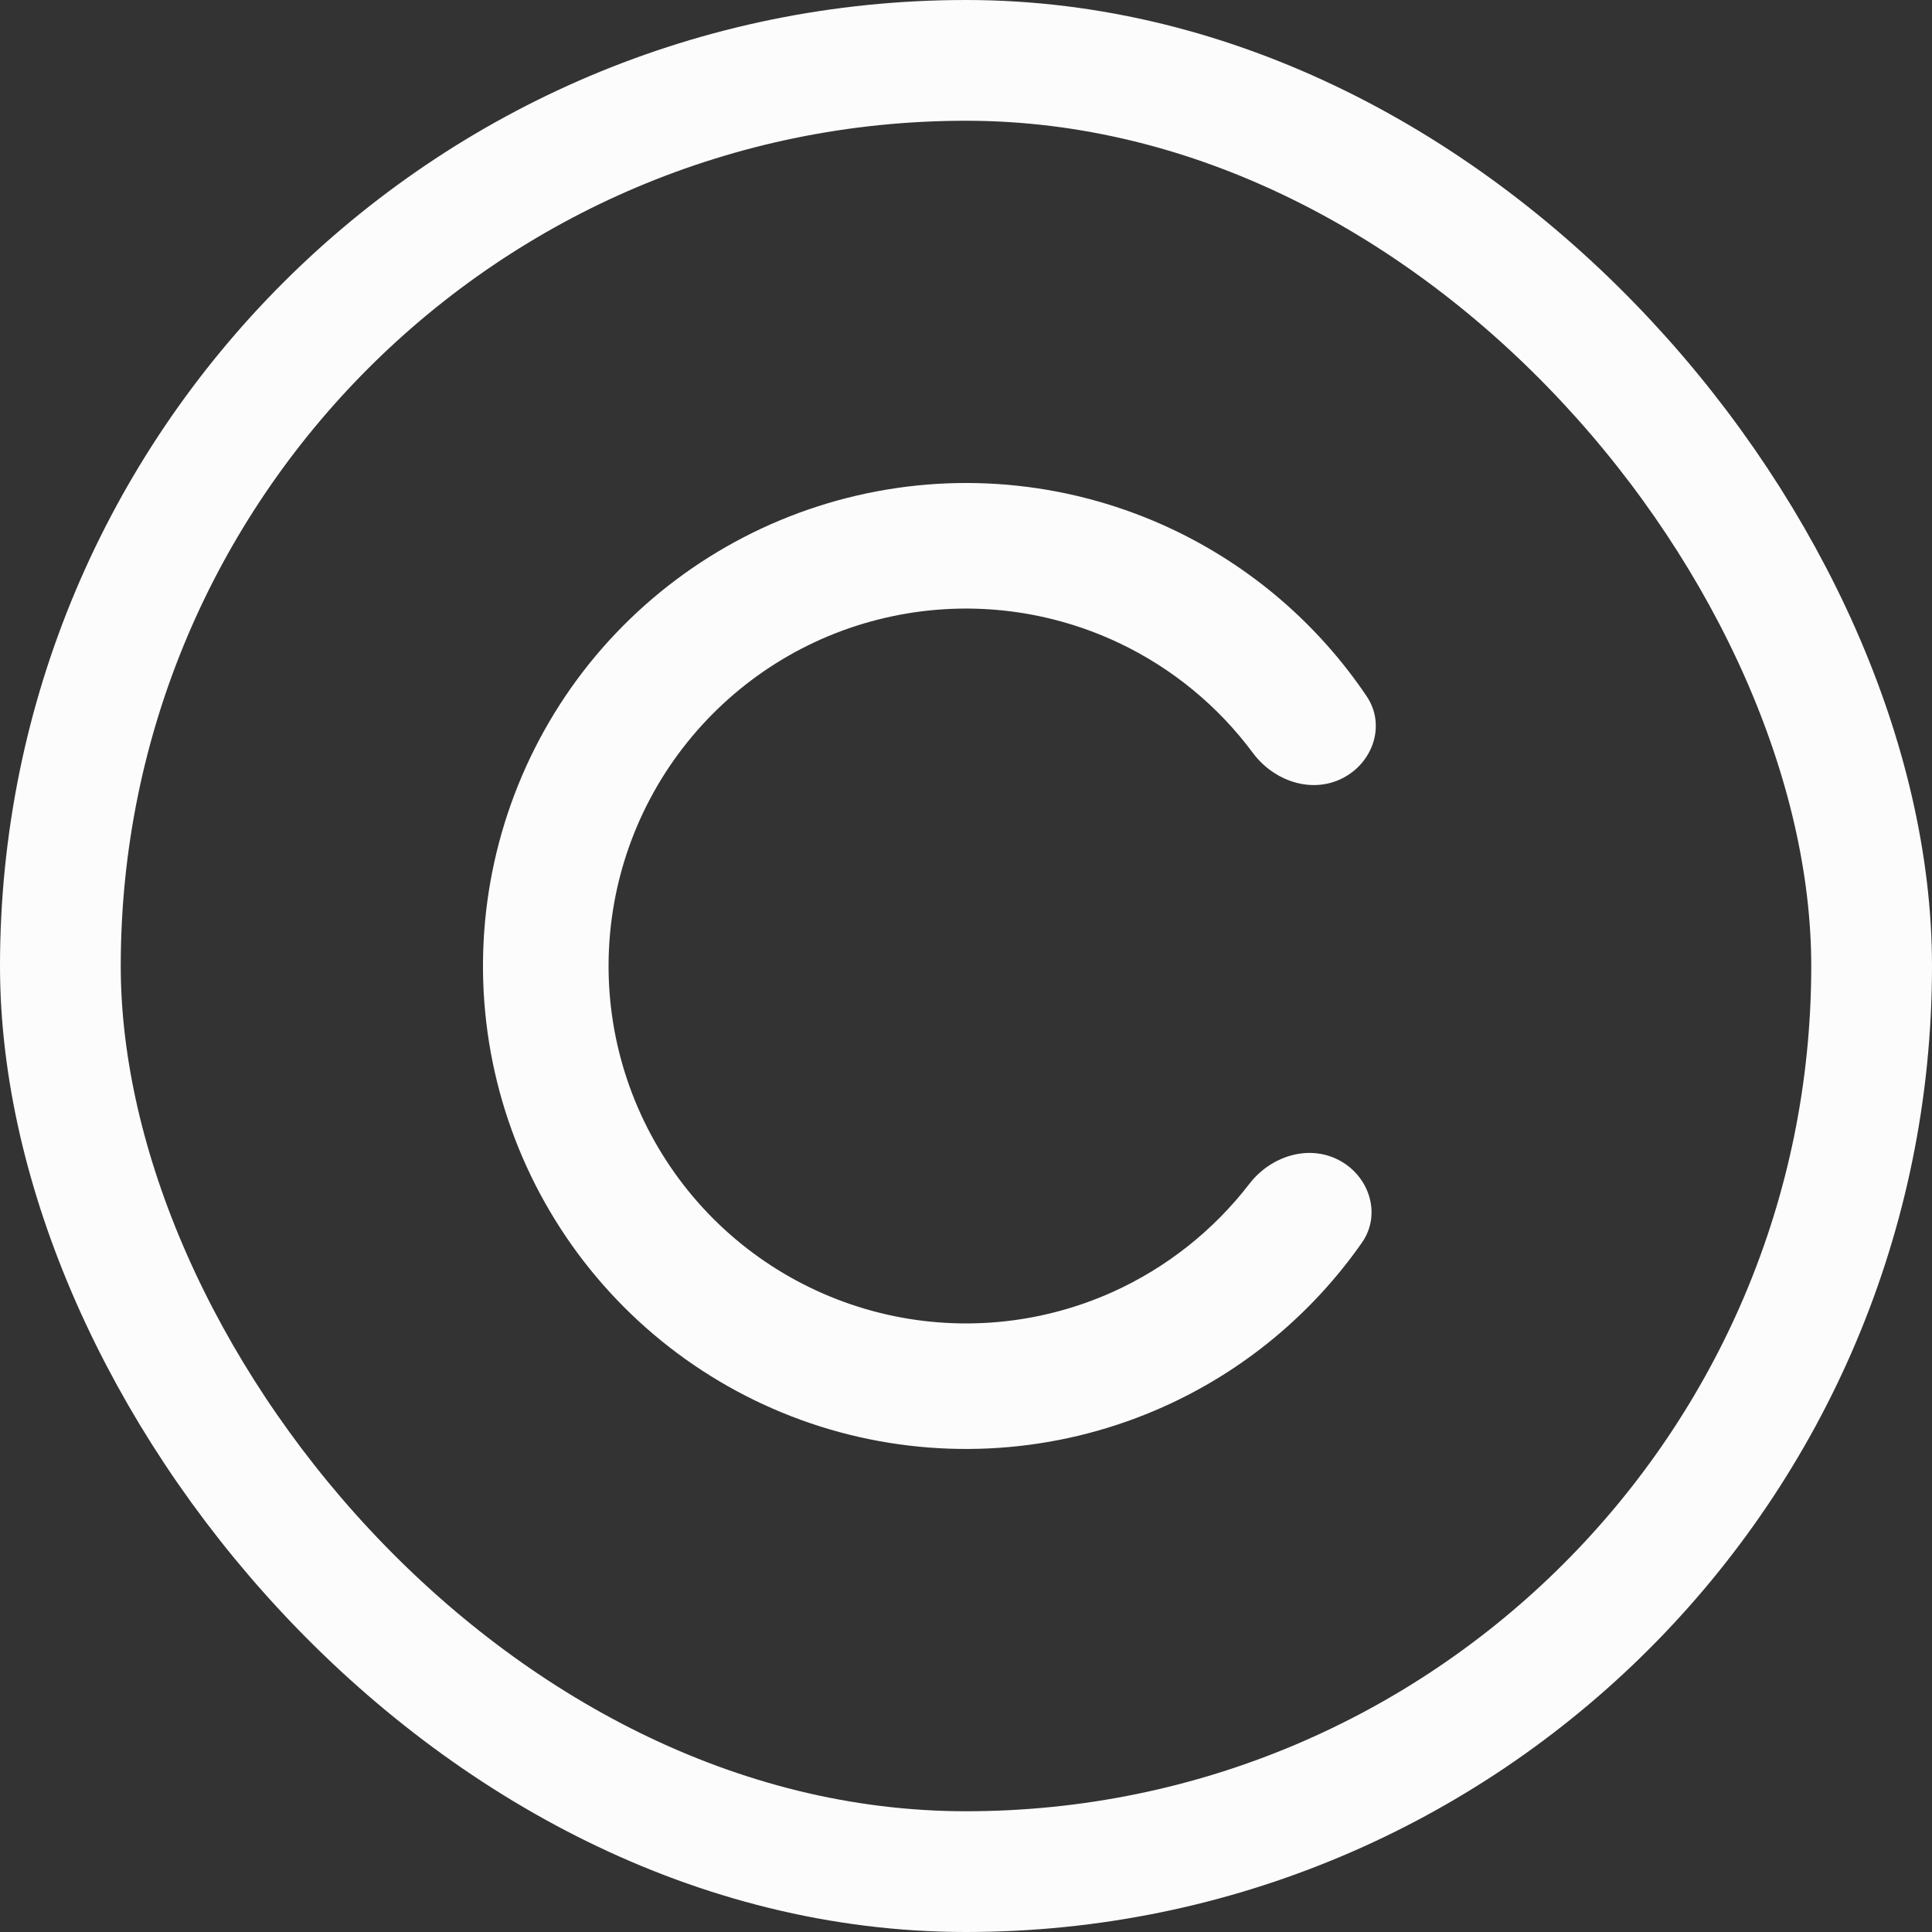
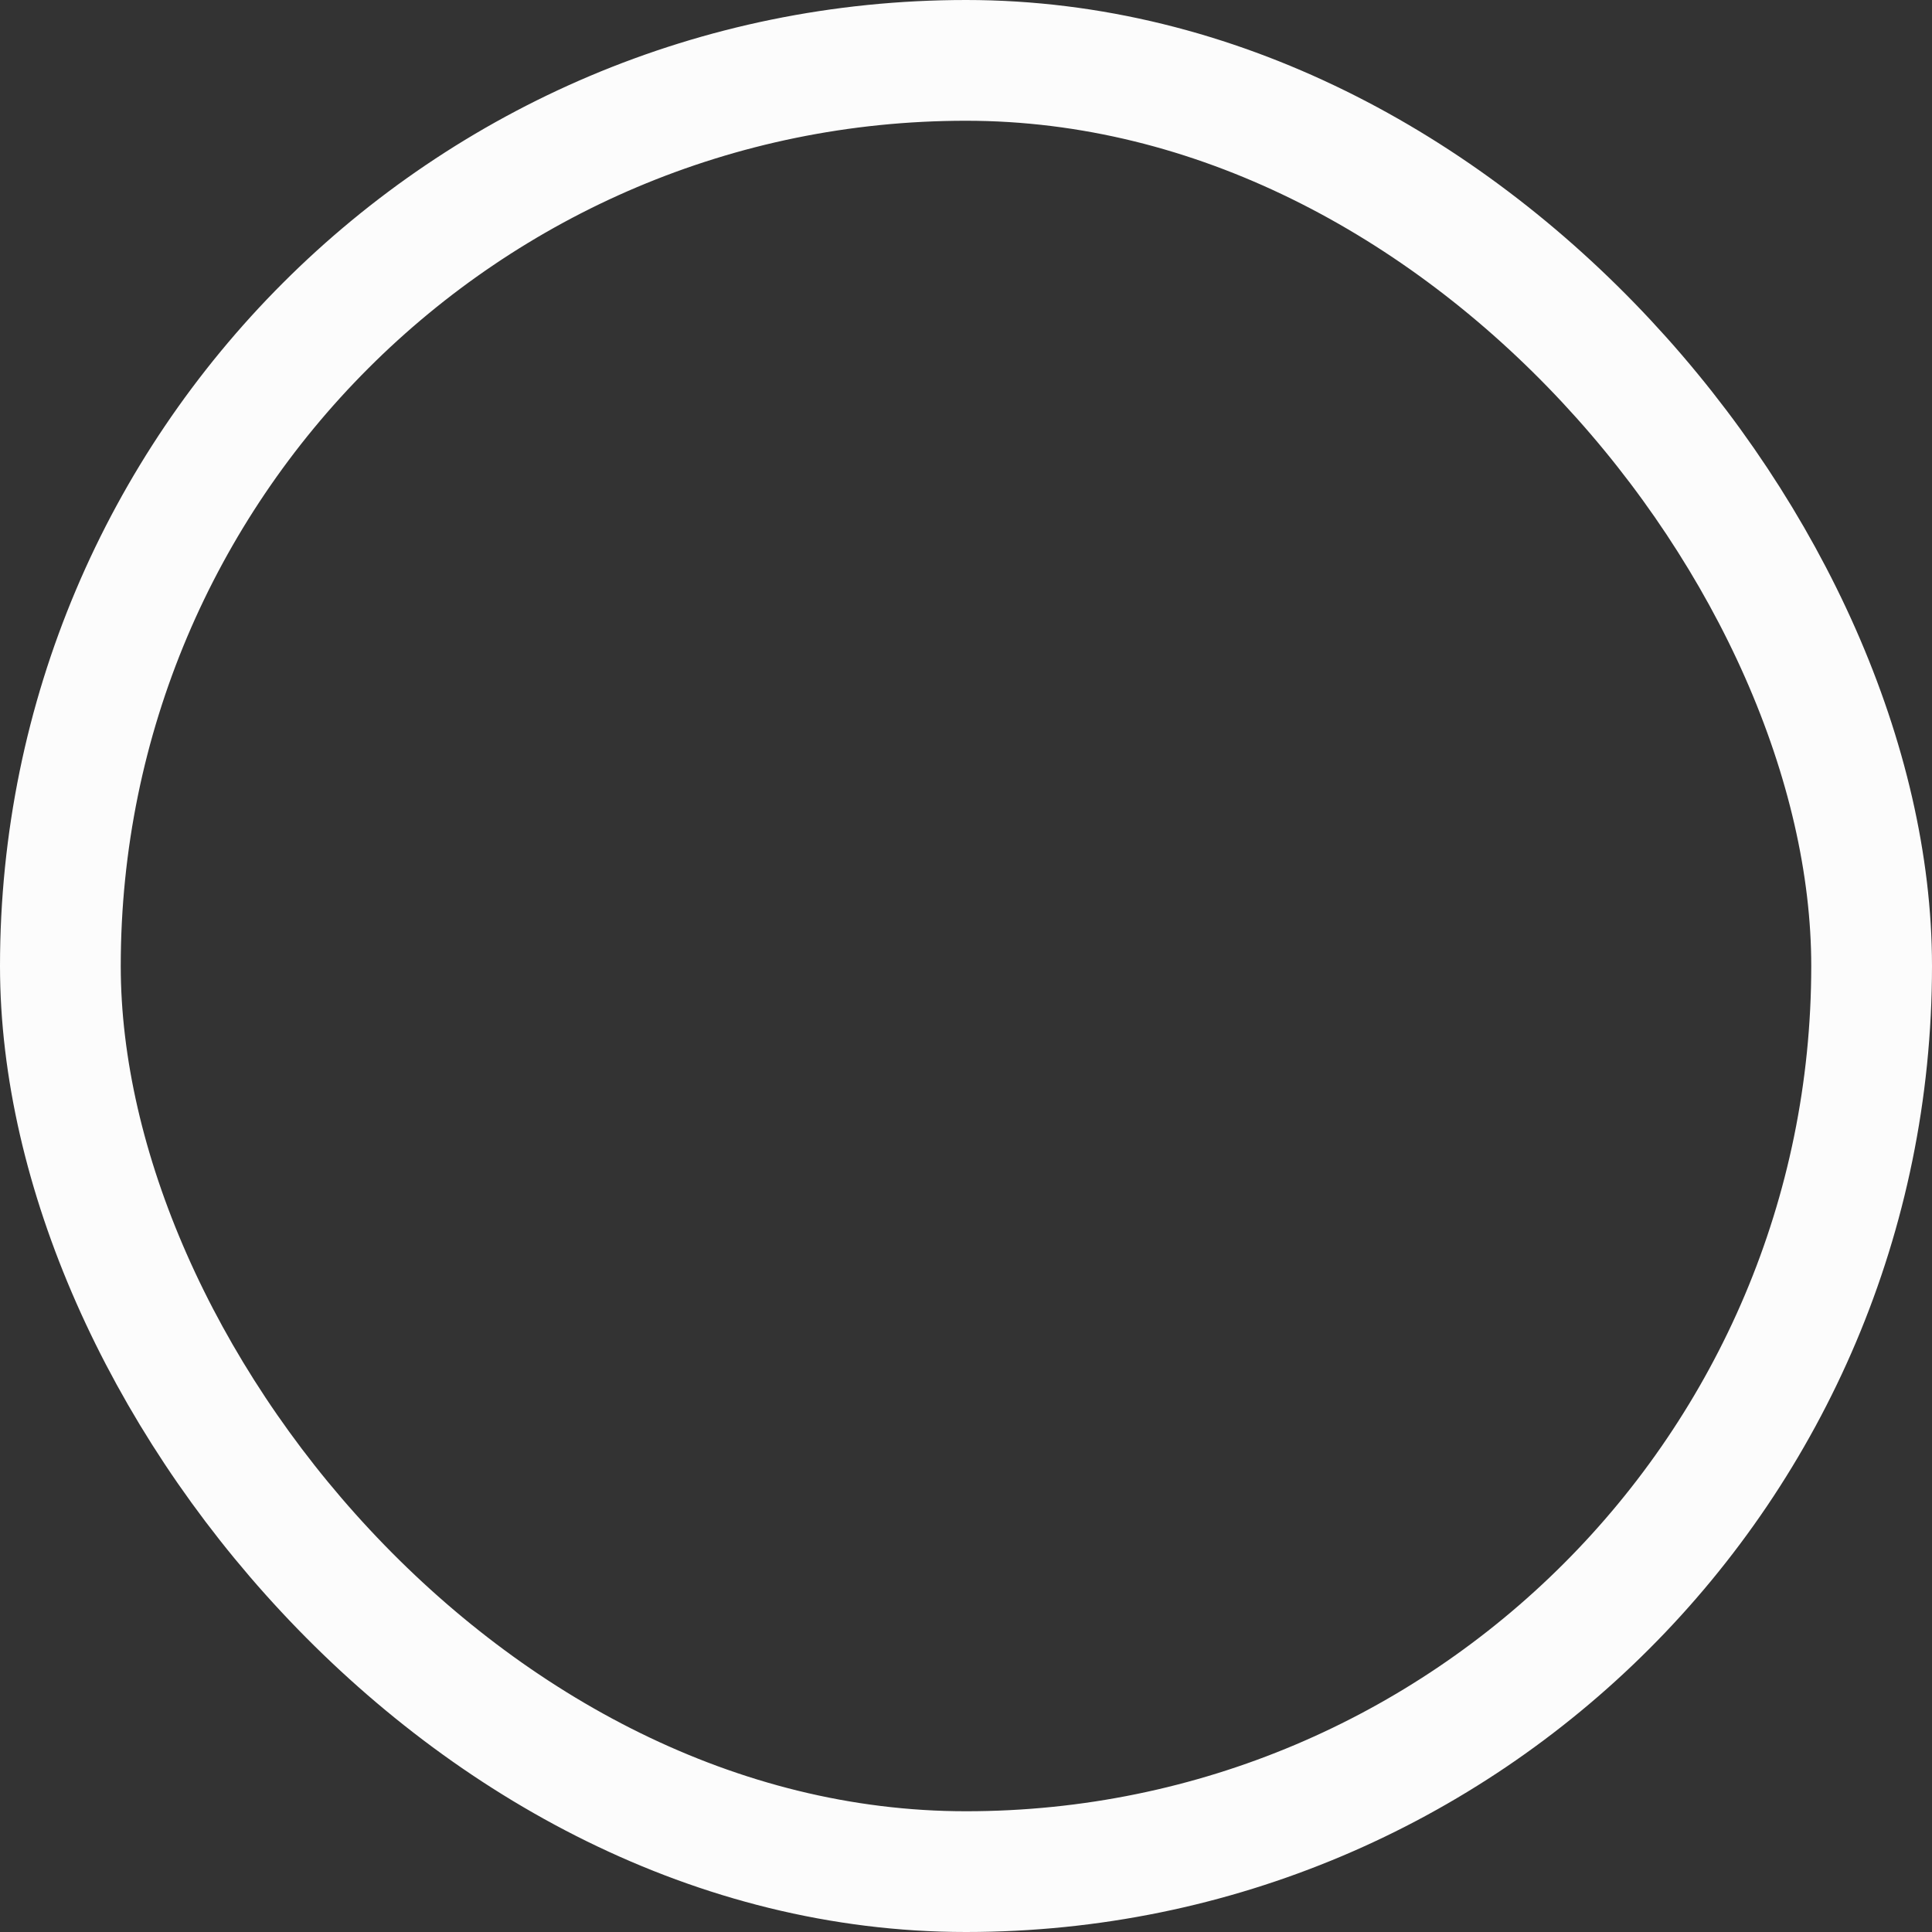
<svg xmlns="http://www.w3.org/2000/svg" width="16" height="16" viewBox="0 0 16 16" fill="none">
  <rect x="0" y="0" width="16" height="16" fill="#333333" stroke="none" />
  <rect x="0.5" y="0.5" width="15" height="15" rx="7.5" stroke="#FCFCFC" />
-   <path d="M11.114 6.447C11.371 6.319 11.479 6.004 11.318 5.766C10.917 5.171 10.361 4.691 9.706 4.382C8.894 3.999 7.976 3.9 7.1 4.103C6.225 4.305 5.443 4.796 4.88 5.496C4.318 6.197 4.008 7.067 4 7.965C3.992 8.864 4.287 9.738 4.837 10.449C5.387 11.159 6.161 11.664 7.032 11.881C7.904 12.098 8.824 12.016 9.643 11.647C10.303 11.35 10.867 10.88 11.279 10.291C11.443 10.056 11.341 9.739 11.087 9.607C10.832 9.474 10.521 9.577 10.346 9.805C10.05 10.189 9.663 10.497 9.216 10.699C8.61 10.972 7.929 11.033 7.284 10.872C6.639 10.711 6.067 10.338 5.66 9.812C5.253 9.286 5.034 8.639 5.04 7.974C5.046 7.309 5.275 6.666 5.692 6.147C6.108 5.629 6.686 5.265 7.334 5.116C7.982 4.966 8.661 5.039 9.263 5.323C9.706 5.532 10.088 5.847 10.377 6.237C10.549 6.467 10.857 6.575 11.114 6.447Z" fill="#FCFCFC" />
</svg>